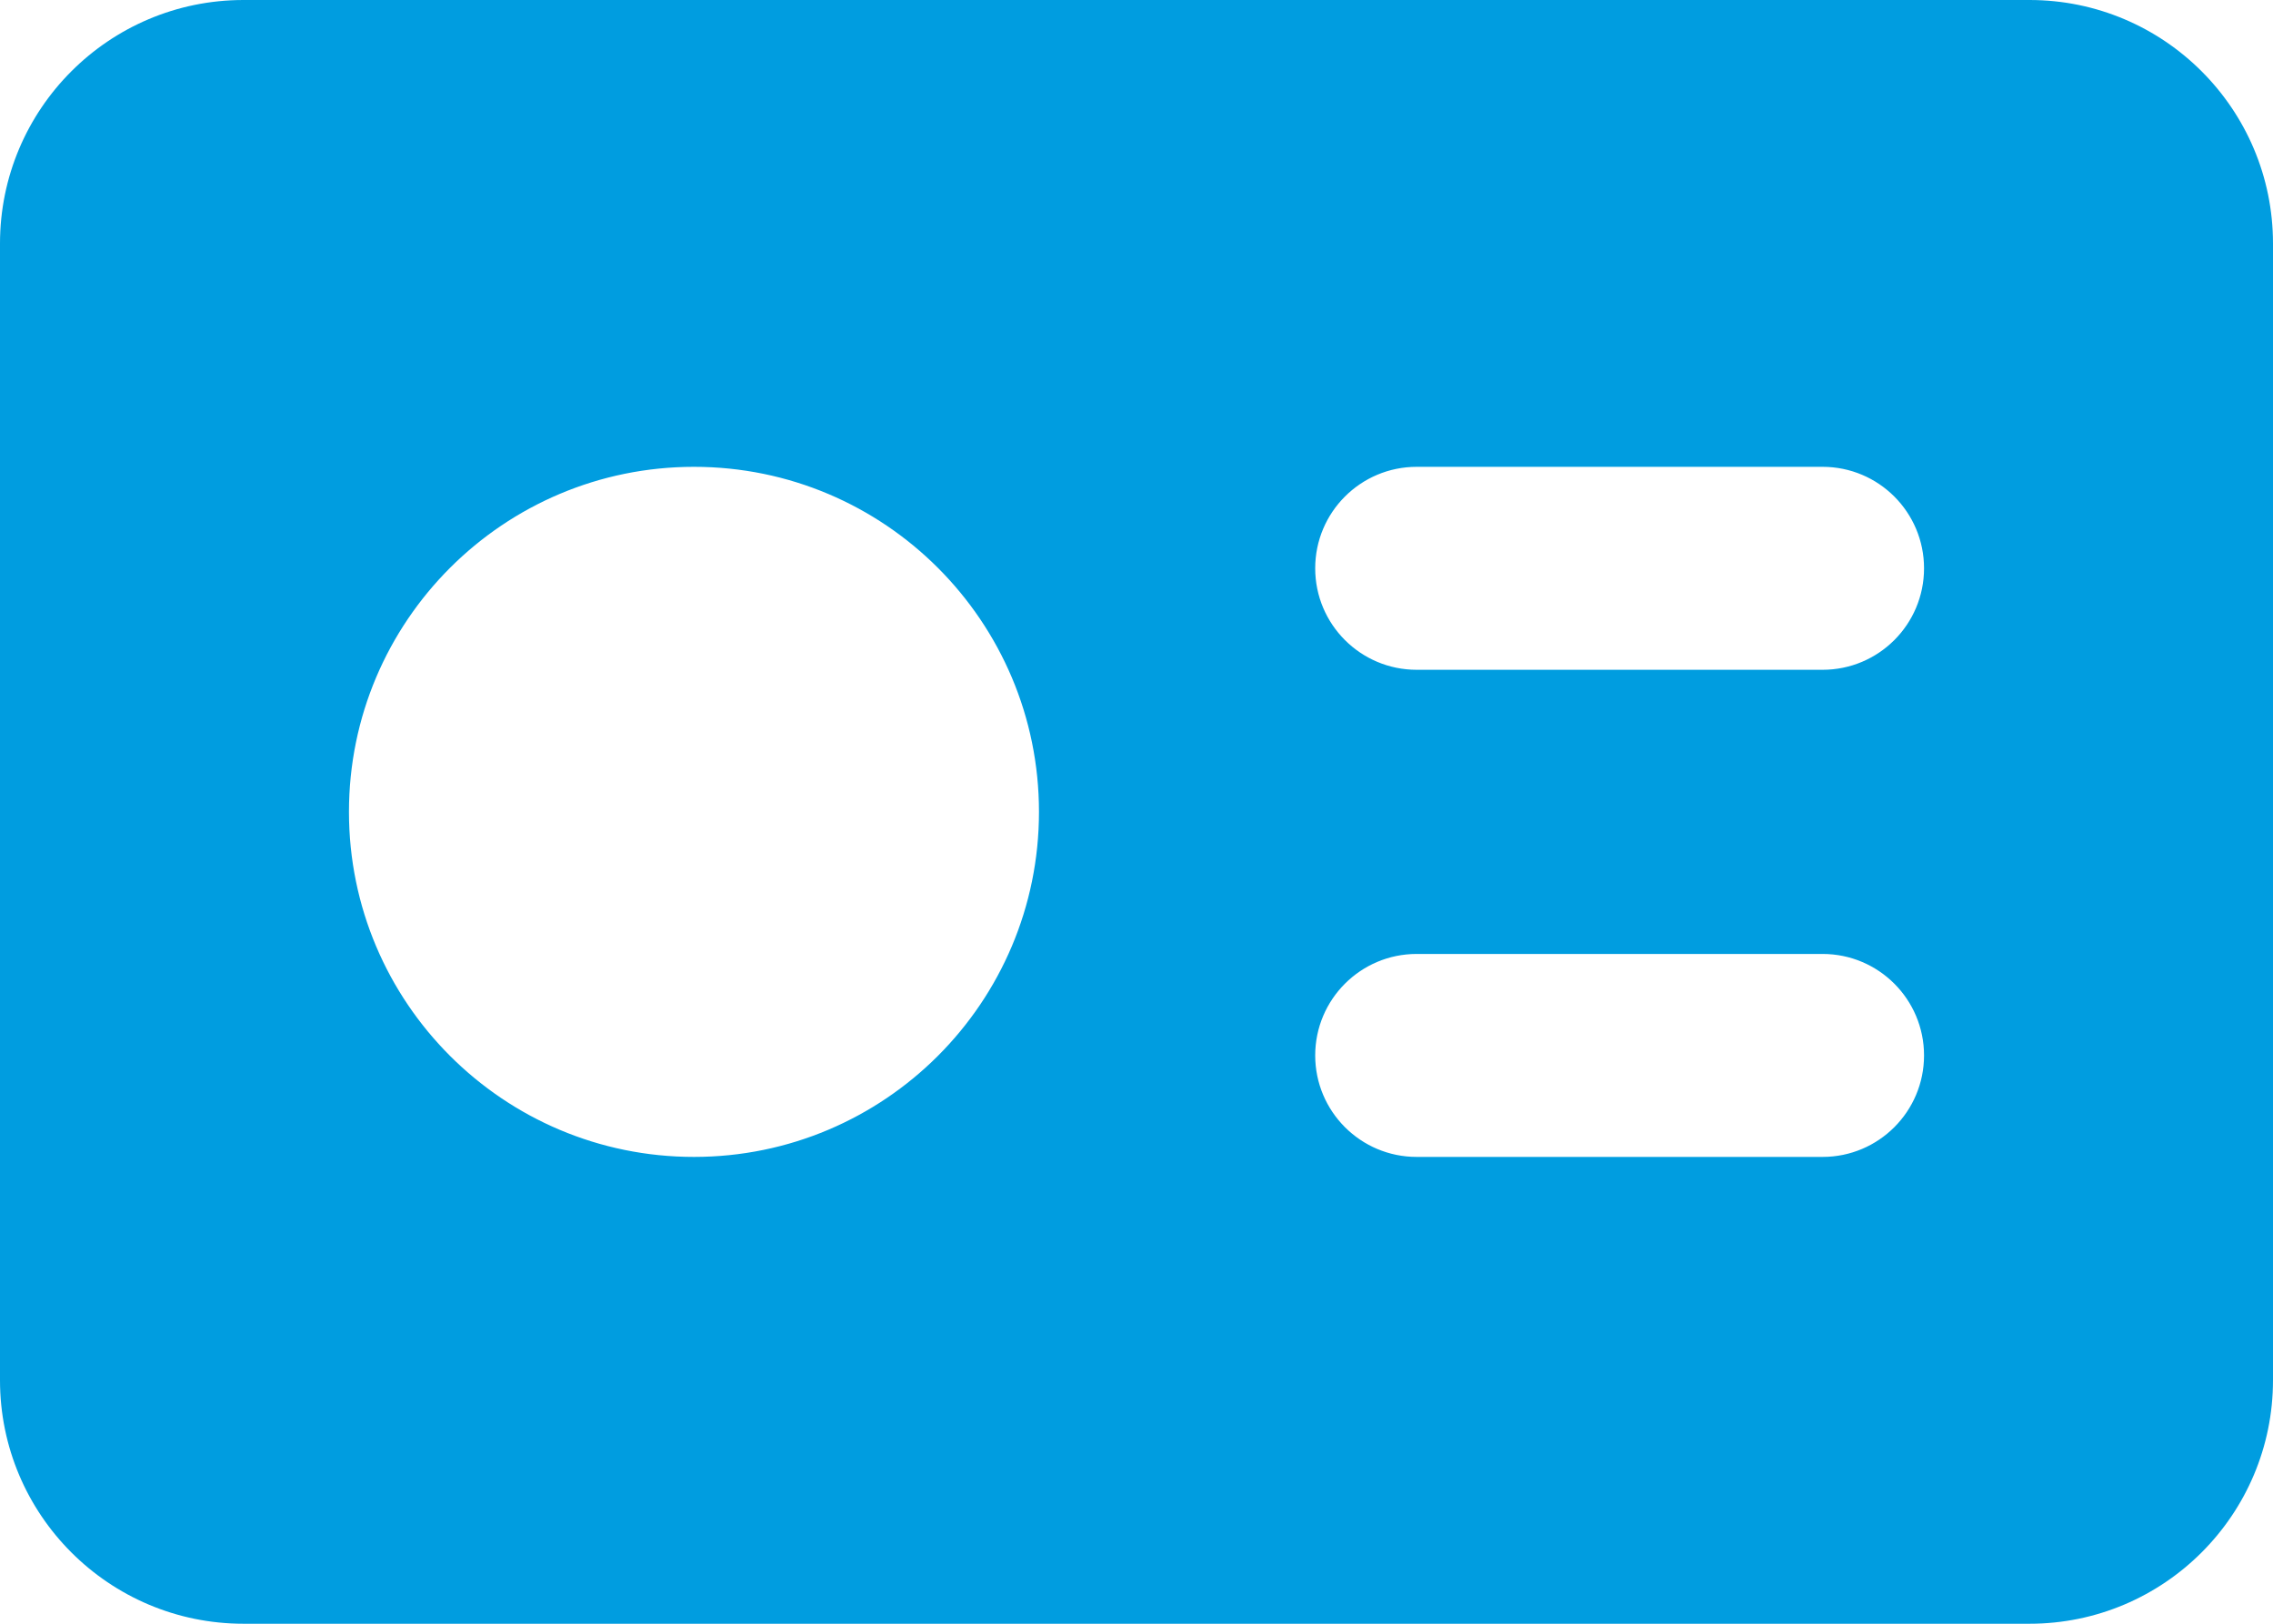
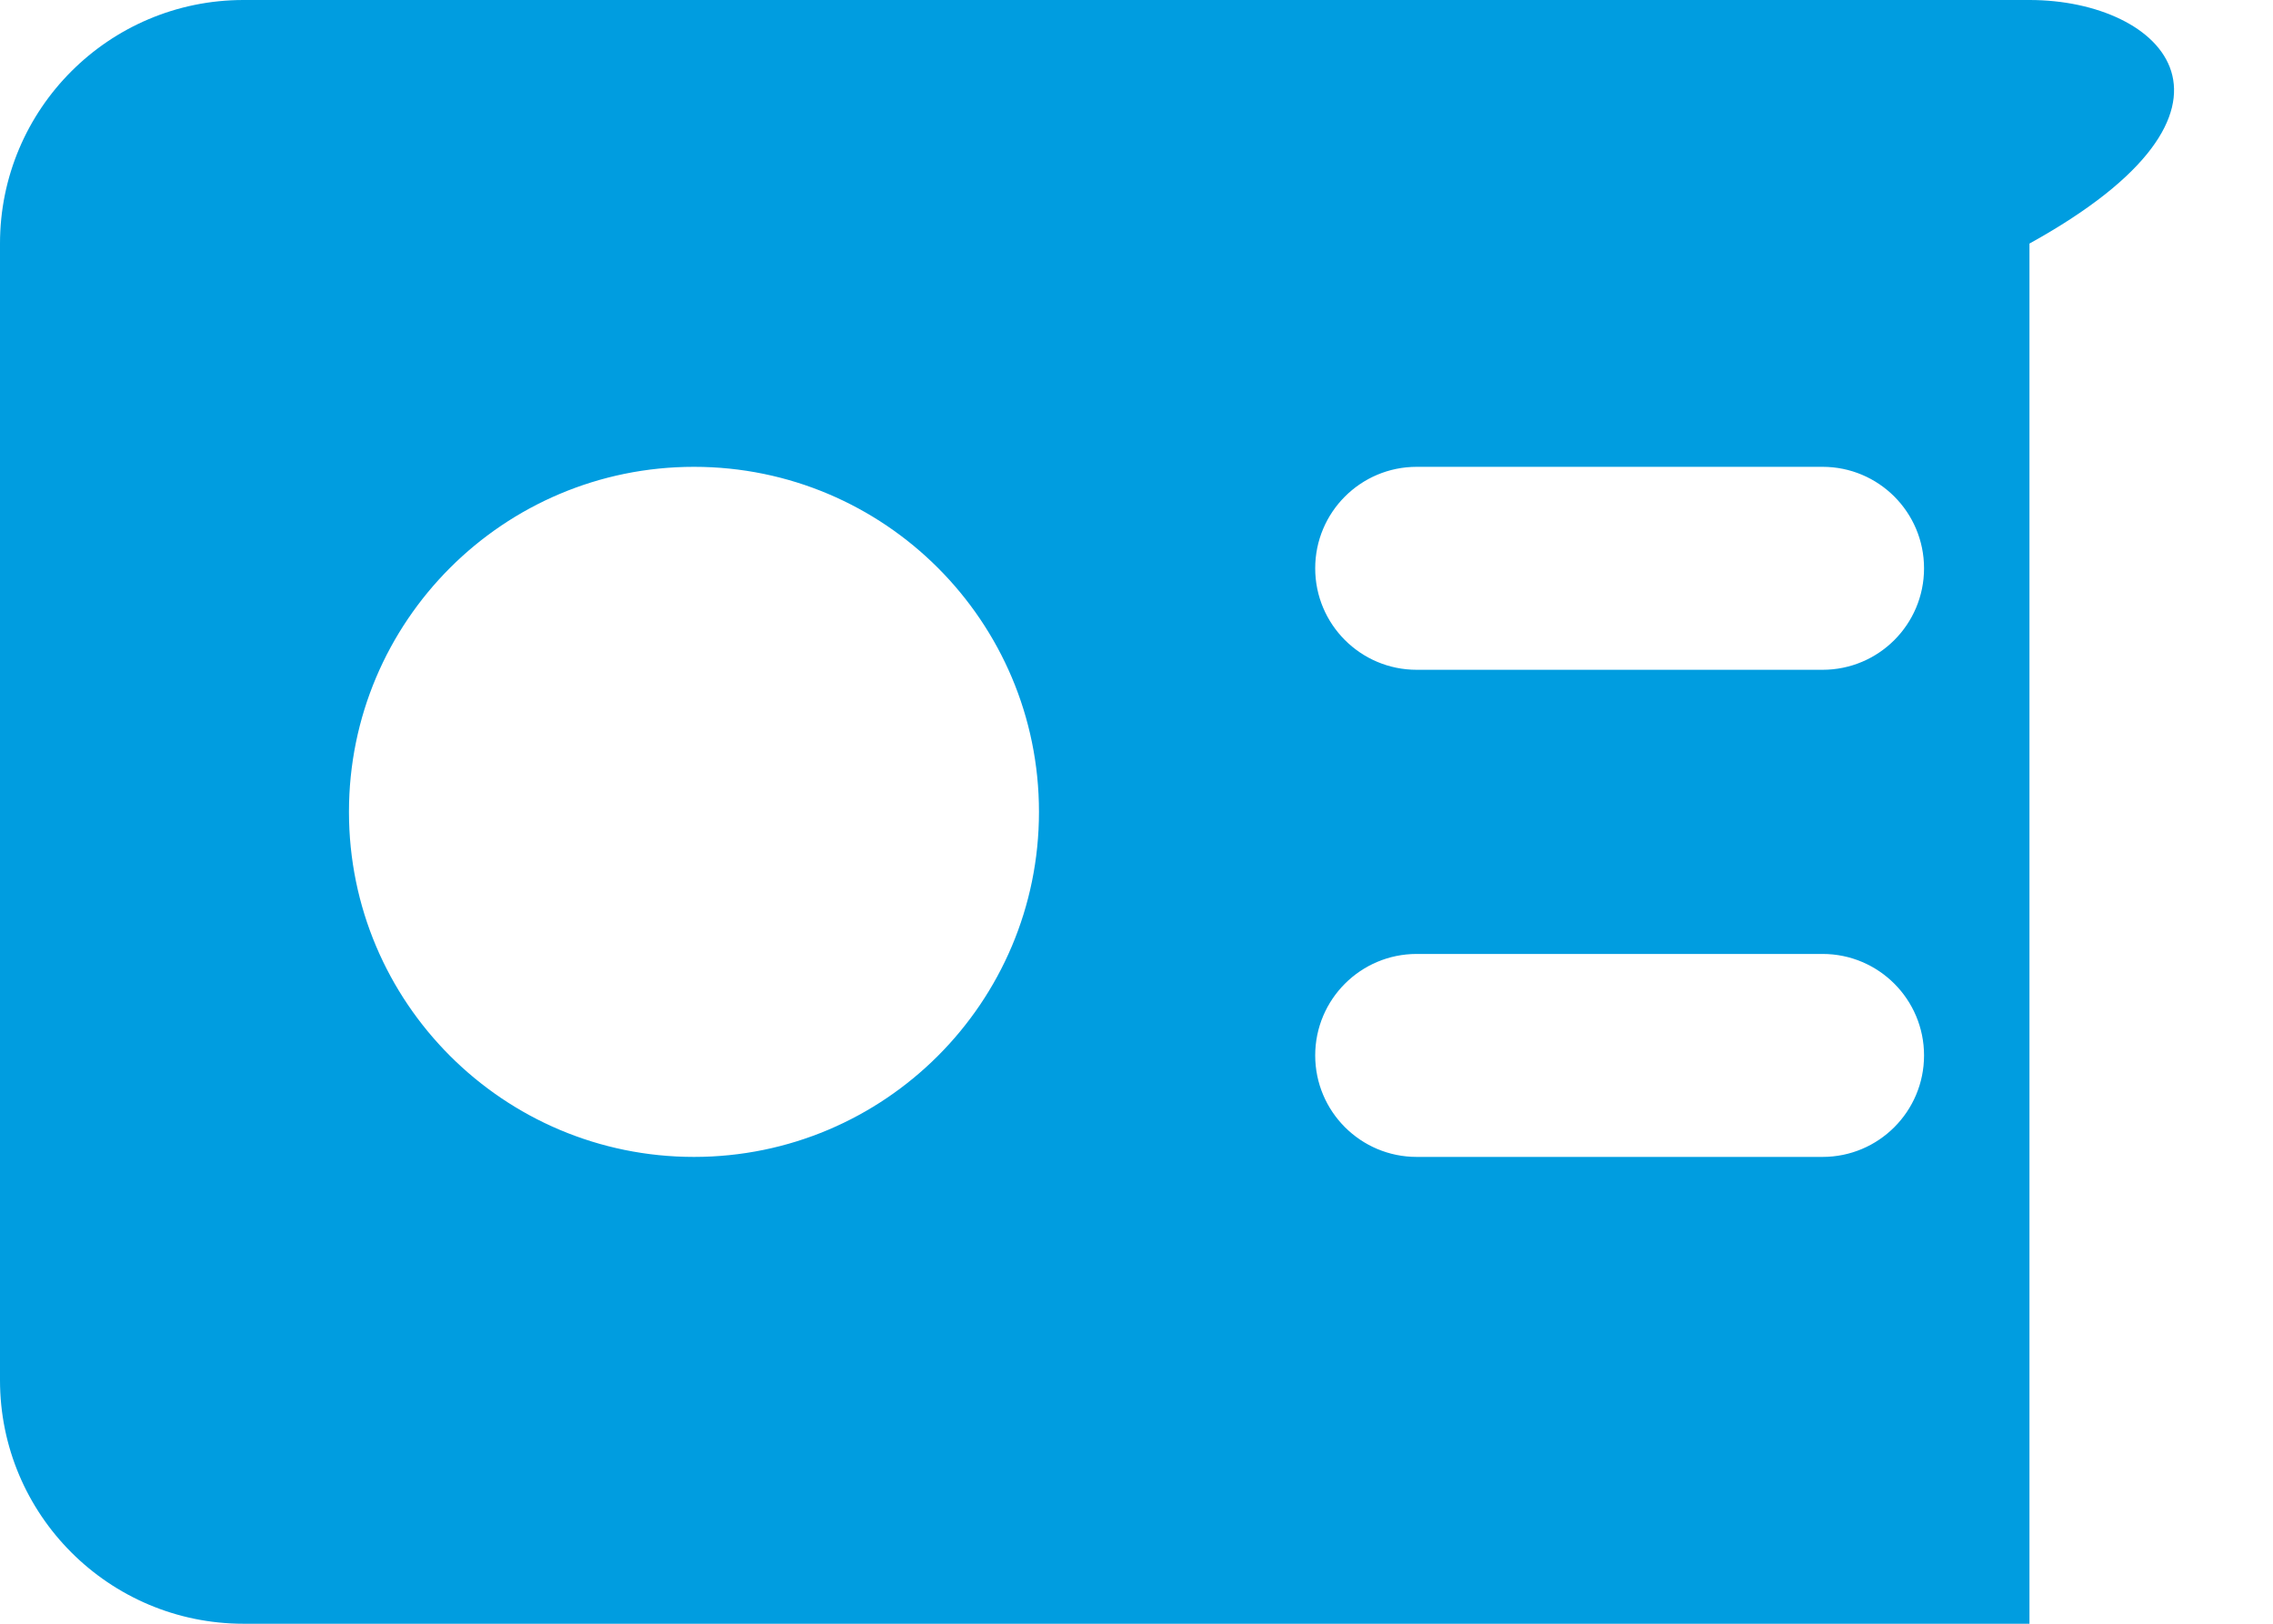
<svg xmlns="http://www.w3.org/2000/svg" width="42" height="30" viewBox="0 0 42 30" fill="none">
-   <path fill-rule="evenodd" clip-rule="evenodd" d="M4.5 0C2.015 0 0 2.015 0 4.5V25.5C0 27.985 2.015 30 4.5 30H37.5C39.985 30 42 27.985 42 25.5V4.5C42 2.015 39.985 0 37.5 0H4.5ZM12.823 8.625C9.302 8.625 6.448 11.479 6.448 15C6.448 18.521 9.302 21.375 12.823 21.375C16.344 21.375 19.198 18.521 19.198 15C19.198 11.479 16.344 8.625 12.823 8.625ZM24.302 10.5C24.302 9.464 25.142 8.625 26.177 8.625H33.677C34.713 8.625 35.552 9.464 35.552 10.5C35.552 11.536 34.713 12.375 33.677 12.375H26.177C25.142 12.375 24.302 11.536 24.302 10.5ZM26.177 17.625C25.142 17.625 24.302 18.465 24.302 19.5C24.302 20.535 25.142 21.375 26.177 21.375H33.677C34.713 21.375 35.552 20.535 35.552 19.5C35.552 18.465 34.713 17.625 33.677 17.625H26.177Z" fill="#009DE0" />
+   <path fill-rule="evenodd" clip-rule="evenodd" d="M4.5 0C2.015 0 0 2.015 0 4.5V25.5C0 27.985 2.015 30 4.5 30H37.5V4.5C42 2.015 39.985 0 37.5 0H4.5ZM12.823 8.625C9.302 8.625 6.448 11.479 6.448 15C6.448 18.521 9.302 21.375 12.823 21.375C16.344 21.375 19.198 18.521 19.198 15C19.198 11.479 16.344 8.625 12.823 8.625ZM24.302 10.5C24.302 9.464 25.142 8.625 26.177 8.625H33.677C34.713 8.625 35.552 9.464 35.552 10.5C35.552 11.536 34.713 12.375 33.677 12.375H26.177C25.142 12.375 24.302 11.536 24.302 10.5ZM26.177 17.625C25.142 17.625 24.302 18.465 24.302 19.5C24.302 20.535 25.142 21.375 26.177 21.375H33.677C34.713 21.375 35.552 20.535 35.552 19.5C35.552 18.465 34.713 17.625 33.677 17.625H26.177Z" fill="#009DE0" />
</svg>